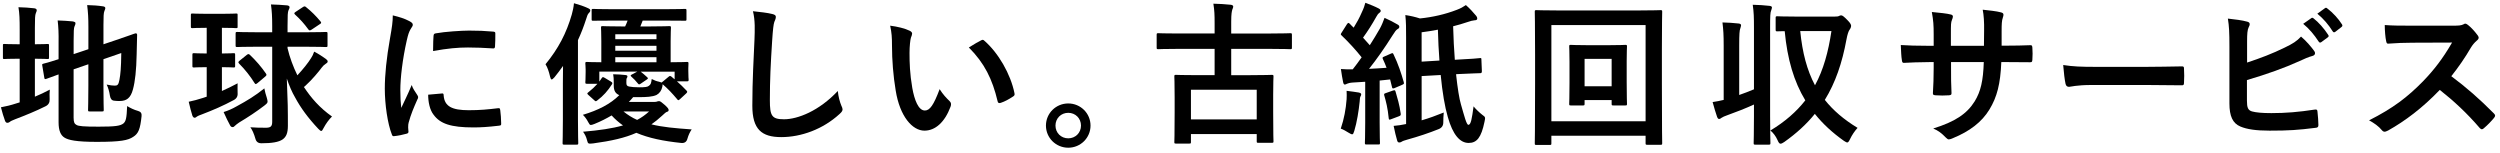
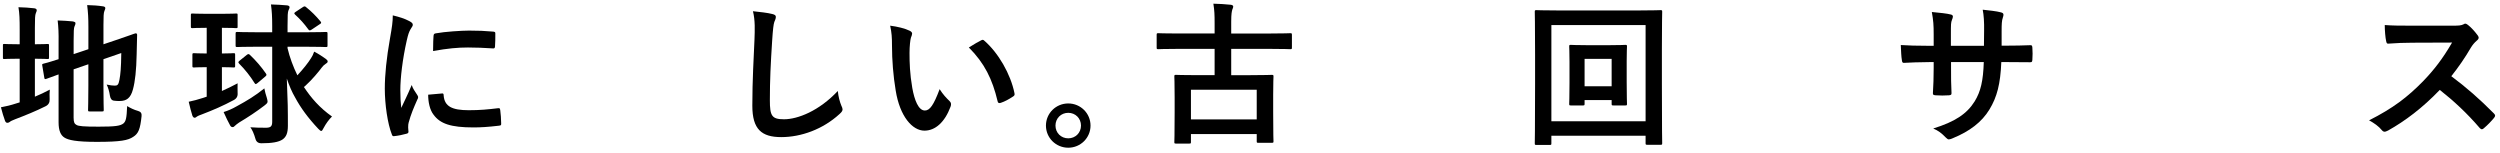
<svg xmlns="http://www.w3.org/2000/svg" height="27" viewBox="0 0 442 27" width="442">
  <path d="m6.171 17.092c.87-.352 1.713-.76 2.635-1.248-.053.488-.053 1.112-.027 1.683q.053.87-.707 1.251c-1.683.843-3.614 1.63-5.407 2.31-.461.189-.79.325-.896.435-.11.11-.299.189-.461.189-.166 0-.302-.08-.408-.325-.272-.707-.491-1.494-.734-2.42.87-.163 1.709-.352 2.688-.677l.627-.193v-7.717h-.219c-1.766 0-2.31.053-2.473.053-.272 0-.272-.027-.272-.299v-2.064c0-.272 0-.299.272-.299.163 0 .707.053 2.473.053h.219v-2.552c0-1.796-.03-2.908-.219-3.996 1.059.027 1.902.083 2.798.189.272.03.435.166.435.329 0 .189-.08.325-.163.541-.136.329-.163 1.006-.163 2.582v2.908c1.55 0 2.064-.053 2.23-.053.242 0 .269.027.269.299v2.064c0 .272-.027.299-.269.299-.166 0-.68-.053-2.23-.053v6.711zm6.847 3.777c0 .707.136 1.036.518 1.225.382.216 1.221.299 3.913.299 2.934 0 3.83-.136 4.375-.571.435-.382.571-.923.654-3.07.541.325 1.168.651 1.955.87q.68.189.597.896c-.242 2.363-.571 3.097-1.467 3.668-.923.627-2.227.896-6.439.896-3.697 0-5.055-.325-5.735-.76-.651-.408-1.032-1.221-1.032-2.688v-8.48c-1.387.488-1.955.734-2.174.79-.272.08-.299.053-.352-.219l-.355-2.121c-.053-.269-.027-.269.219-.352.216-.053.923-.219 2.662-.787v-2.99c.027-1.494-.027-2.771-.163-3.86.923.03 1.792.083 2.609.163.378.056.544.166.544.299 0 .219-.056.329-.166.571-.133.272-.163.87-.163 2.582v2.337l2.609-.87v-3.94c0-1.63-.053-2.473-.216-3.857 1.032.027 1.875.08 2.771.216.272.027.435.136.435.299 0 .189-.083.325-.163.544-.136.325-.163 1.006-.163 2.446v3.422l2.091-.704c2.556-.843 3.369-1.198 3.561-1.225.189-.027.299.053.299.272l-.083 3.478c-.053 2.745-.272 4.756-.651 6.14-.408 1.577-1.168 2.068-2.337 2.068-.329 0-.654 0-1.006-.056q-.597-.053-.734-.896c-.083-.624-.299-1.414-.571-1.955.571.133 1.059.189 1.44.189.461 0 .651-.136.813-1.006.193-1.032.299-2.094.329-4.756l-3.153 1.089v4.726c0 2.718.053 4.049.053 4.212 0 .272-.027.299-.299.299h-2.174c-.272 0-.299-.027-.299-.299 0-.189.053-1.494.053-4.212v-3.83l-2.609.896v8.613z" />
  <path d="m39.235 16.086c.899-.405 1.822-.84 2.775-1.357 0 .518-.03 1.115 0 1.713q.08.843-.68 1.248c-1.875 1.006-3.561 1.739-5.626 2.529-.435.163-.734.272-.87.378-.163.136-.272.219-.435.219-.136 0-.272-.11-.382-.352-.216-.707-.435-1.497-.651-2.476.787-.163 1.603-.378 2.526-.677.219-.056.435-.136.654-.219v-5.218c-1.577 0-2.064.056-2.23.056-.269 0-.299-.03-.299-.272v-1.958c0-.272.03-.299.299-.299.166 0 .654.056 2.23.056v-4.54c-1.796 0-2.337.056-2.499.056-.272 0-.302-.03-.302-.299v-1.985c0-.272.03-.299.302-.299.163 0 .704.053 2.499.053h2.688c1.796 0 2.337-.053 2.503-.053.272 0 .272.027.272.299v1.985c0 .269 0 .299-.272.299-.166 0-.707-.056-2.503-.056v4.54c1.387 0 1.875-.056 2.038-.056.272 0 .299.027.299.299v1.958c0 .242-.027.272-.299.272-.163 0-.651-.056-2.038-.056v4.212zm7.936 1.198c.083.325.136.514.136.651 0 .272-.136.382-.571.734-1.467 1.115-2.825 2.011-4.457 2.99-.325.246-.597.408-.734.571s-.272.242-.405.242c-.166 0-.302-.053-.438-.269-.352-.627-.76-1.47-1.168-2.393.816-.246 1.577-.597 2.34-1.032 1.845-1.006 3.206-1.822 4.862-3.153.083.491.272 1.168.435 1.66zm-1.52-9.025c-2.639 0-3.535.056-3.671.056-.299 0-.325-.027-.325-.299v-2.038c0-.299.027-.329.325-.329.136 0 1.032.056 3.671.056h2.473v-1.089c0-1.739-.056-2.609-.219-3.83 1.006.027 1.902.08 2.854.163.272.027.435.163.435.299 0 .246-.11.382-.189.571-.136.325-.166.896-.166 2.745v1.142h3.044c2.639 0 3.561-.056 3.724-.056.272 0 .299.03.299.329v2.038c0 .272-.027.299-.299.299-.163 0-1.085-.056-3.724-.056h-3.044v.272c.382 1.63 1.006 3.289 1.739 4.783 1.006-1.085 1.905-2.201 2.42-3.044.219-.325.382-.651.544-1.142.813.408 1.52.899 2.091 1.304.219.166.299.299.299.435 0 .193-.163.299-.378.435-.219.136-.435.329-.68.654-.518.707-1.713 2.147-2.798 3.123-.136.136-.246.246-.355.299l.083.11c1.168 1.766 2.688 3.561 4.892 5.108-.571.571-1.062 1.251-1.47 2.011-.189.382-.299.544-.431.544-.11 0-.272-.11-.518-.378-1.822-1.932-3.127-3.724-4.102-5.546-.544-.923-1.036-2.064-1.467-3.342l.163 4.703c.027.976.027 2.878.027 3.641 0 1.357-.325 1.981-.926 2.416-.704.491-1.955.68-3.721.68q-.87.027-1.089-.787c-.242-.843-.541-1.55-.896-2.038.896.053 1.822.106 2.854.08.76-.027 1.006-.272 1.006-1.059v-13.263h-2.473zm-2.011 1.44c.136-.106.216-.136.272-.136.08 0 .163.03.269.136 1.006.953 1.985 2.068 2.828 3.289.163.246.136.325-.11.544l-1.357 1.142c-.136.106-.246.189-.325.189-.083 0-.136-.083-.219-.189-.734-1.198-1.713-2.42-2.718-3.425-.08-.11-.136-.163-.136-.246 0-.08.083-.163.246-.299l1.251-1.006zm9.917-8.45c.246-.163.355-.163.544 0 .953.76 1.766 1.577 2.556 2.526.189.246.163.329-.11.491l-1.467.979c-.272.163-.408.189-.571-.056-.734-1.006-1.44-1.792-2.337-2.609-.219-.189-.166-.325.106-.488l1.278-.843z" />
  <path d="m72.356 3.723c.461.246.624.408.624.654 0 .189-.056.269-.408.813-.272.491-.408.87-.651 1.932-.763 3.369-1.142 6.711-1.142 8.776 0 1.331.053 2.227.163 3.18.571-1.251 1.059-2.147 1.849-4.049.216.68.571 1.115.949 1.713.083.136.189.299.189.408 0 .189-.053.299-.136.435-.624 1.411-1.138 2.582-1.547 4.102-.056.163-.083.461-.083.843 0 .325.056.544.056.76 0 .189-.11.299-.355.355-.68.189-1.44.352-2.227.431-.193.03-.299-.106-.355-.299-.76-1.902-1.248-5.35-1.248-8.095 0-2.446.299-5.41.923-8.915.355-2.011.488-2.908.488-4.049 1.225.299 2.094.571 2.911 1.006zm5.815 12.798c.216-.027.272.11.272.408.163 1.875 1.467 2.556 4.428 2.556 2.038 0 3.369-.136 5.191-.355.272-.027.325 0 .382.355.08.571.163 1.63.163 2.337 0 .325 0 .352-.461.408-1.849.216-3.153.299-4.431.299-4.023 0-5.898-.654-7.066-2.257-.677-.87-.949-2.254-.949-3.531l2.473-.219zm-1.523-10.163c.027-.325.11-.408.382-.461 1.603-.299 4.647-.488 5.898-.488 1.63 0 2.878.053 4.019.163.571.027.627.08.627.352 0 .816 0 1.55-.056 2.31-.027.246-.11.355-.352.325-1.63-.106-3.044-.163-4.431-.163-1.819 0-3.588.163-6.167.627.027-1.523.027-2.204.08-2.665z" />
-   <path d="m99.516 14.865c0-.953 0-2.094.027-3.206-.488.68-.976 1.357-1.52 2.011-.219.242-.382.378-.488.378-.11 0-.193-.136-.272-.461-.219-.979-.491-1.713-.816-2.227 2.257-2.745 3.697-5.49 4.647-8.805.163-.597.325-1.278.382-1.985.896.246 1.713.518 2.473.87.299.136.408.219.408.408s-.083.299-.272.488c-.163.166-.272.408-.491 1.142-.405 1.251-.87 2.446-1.411 3.614v14.05c0 2.665.053 3.996.053 4.132 0 .272-.027.299-.325.299h-2.147c-.272 0-.299-.027-.299-.299 0-.163.053-1.467.053-4.132v-6.276zm11.225-.219c0 .408.106.571.488.654.408.08.979.136 1.766.136 1.062 0 1.497-.056 1.739-.272.329-.272.382-.382.491-1.195.461.242.813.378 1.331.488l.435.136c.027-.053.11-.11.216-.189l.979-.816c.246-.216.299-.189.544-.027.163.163.352.299.544.461v-1.357h-6.008c.382.299.707.571 1.142.976.219.219.189.246-.083.438l-1.032.704c-.136.083-.216.136-.299.136-.08 0-.136-.053-.242-.189-.329-.408-.734-.843-1.089-1.142-.11-.11-.163-.163-.163-.216 0-.083.083-.136.246-.219l.923-.488h-6.711v1.766l.408-.597c.08-.136.133-.193.242-.193.056 0 .163.03.329.136l1.085.654c.272.163.299.272.163.488-.707 1.115-1.52 2.038-2.609 2.854-.216.163-.272.189-.514-.053l-1.006-.899c-.299-.269-.272-.325-.056-.488.654-.514 1.168-1.006 1.63-1.52h-1.845c-.272 0-.299-.03-.299-.302 0-.163.053-.352.053-1.766v-.461c0-.571-.053-.843-.053-1.032 0-.272.027-.299.299-.299.136 0 .813.053 2.526.053v-3.751c0-1.467-.053-2.174-.053-2.337 0-.272.027-.299.299-.299.163 0 .979.056 3.316.056h.651c.163-.329.299-.68.435-1.032h-2.363c-2.635 0-3.531.027-3.697.027-.269 0-.299-.027-.299-.272v-1.523c0-.272.03-.299.299-.299.166 0 1.062.056 3.697.056h8.722c2.665 0 3.588-.056 3.751-.056.272 0 .299.027.299.299v1.523c0 .246-.027.272-.299.272-.163 0-1.085-.027-3.751-.027h-3.694l-.408 1.032h1.792c2.31 0 3.127-.056 3.289-.056.299 0 .325.027.325.299 0 .163-.053.87-.053 2.337v3.751c1.928 0 2.715-.053 2.881-.053.242 0 .272.027.272.299 0 .163-.03.435-.03.816v.461c0 1.195.056 1.357.056 1.52 0 .299-.027.329-.299.329h-1.769c.571.488 1.115 1.032 1.713 1.656.163.189.136.272-.08.488l-1.062.979c-.163.136-.242.219-.325.219-.053 0-.136-.083-.216-.193-.87-1.032-1.603-1.819-2.556-2.635 0 .11-.027.246-.053.435-.136.68-.518 1.195-1.036 1.467-.734.325-1.739.382-3.206.382h-.923c-.246.299-.488.571-.76.843h4.537c.246 0 .382-.03.488-.083.056-.027.193-.053.329-.053.189 0 .378.136 1.006.677.571.518.677.707.677.899 0 .189-.106.269-.325.325-.163.053-.408.272-.843.68-.624.571-1.248 1.085-1.875 1.52 1.958.488 4.106.68 7.119.896-.299.435-.568.979-.76 1.66q-.216.813-1.085.734c-3.18-.329-5.788-.87-7.936-1.796-2.011.899-4.431 1.44-7.637 1.875-.843.083-.923.11-1.085-.571-.136-.597-.435-1.138-.707-1.494 2.881-.246 5.161-.571 7.066-1.115-.734-.514-1.414-1.112-2.011-1.766-.926.544-1.932 1.059-3.017 1.497-.325.133-.544.189-.654.189-.189 0-.269-.136-.461-.491-.325-.624-.624-.976-.949-1.304 2.715-.813 4.862-1.902 6.439-3.478-.651-.269-.979-.76-.979-1.683v-.597c0-.627-.027-.926-.106-1.414.896.027 1.467.053 2.174.136.269.027.352.136.352.246 0 .106-.053.216-.11.299-.08.106-.08.272-.08.677v.163zm-1.958-8.586v.87h7.282v-.87zm7.282 2.908v-.87h-7.282v.87zm0 2.038v-.896h-7.282v.896zm-5.842 8.696c.734.597 1.55 1.115 2.42 1.497.787-.408 1.467-.899 2.121-1.497z" />
  <path d="m136.517 2.471c.465.11.654.246.654.518 0 .299-.163.624-.272.896-.136.382-.246 1.225-.382 3.316-.269 4.185-.405 6.957-.405 10.518 0 2.745.325 3.369 2.499 3.369 2.42 0 6.197-1.467 9.512-5.002.106 1.032.352 1.932.624 2.582.136.299.216.491.216.654 0 .242-.106.461-.541.843-2.937 2.688-6.768 4.076-10.299 4.076-3.478 0-5.111-1.387-5.111-5.546 0-4.564.246-8.477.382-11.74.053-1.603.136-3.342-.272-4.972 1.251.136 2.556.272 3.395.488z" />
  <path d="m160.829 5.435c.242.11.435.299.435.488 0 .163-.083.435-.219.76-.106.329-.242 1.497-.242 2.665 0 1.739.053 3.694.488 6.197.382 2.144 1.085 3.993 2.227 3.993.87 0 1.55-.949 2.609-3.777.597.953 1.198 1.577 1.739 2.094.329.299.329.624.193 1.002-1.032 2.775-2.718 4.242-4.62 4.242-2.121 0-4.348-2.503-5.081-7.093-.435-2.582-.654-5.407-.654-7.909 0-1.494-.053-2.31-.325-3.558 1.304.163 2.635.488 3.452.896zm12.609 1.713c.106-.056.216-.11.299-.11.11 0 .189.053.299.163 2.473 2.147 4.647 5.898 5.327 9.293.08.355-.083.461-.299.597-.707.465-1.387.843-2.121 1.089-.325.11-.518.027-.571-.299-.923-3.887-2.31-6.714-5.081-9.486 1.032-.651 1.713-1.032 2.147-1.248z" />
  <path d="m192.805 22.203c0 2.174-1.766 3.913-3.94 3.913s-3.943-1.739-3.943-3.913 1.769-3.913 3.943-3.913 3.94 1.739 3.94 3.913zm-6.197 0c0 1.275.979 2.254 2.257 2.254 1.275 0 2.254-.979 2.254-2.254 0-1.278-.979-2.257-2.254-2.257-1.278 0-2.257.979-2.257 2.257z" />
  <path d="m208.248 8.641c-2.446 0-3.289.053-3.452.053-.272 0-.299-.027-.299-.299v-2.201c0-.299.027-.325.299-.325.163 0 1.006.053 3.452.053h6.495v-1.792c0-1.55-.027-2.227-.219-3.478.979.027 2.121.08 3.073.189.242.027.435.136.435.299 0 .219-.11.382-.166.571-.08.299-.189.707-.189 2.121v2.091h6.983c2.446 0 3.289-.053 3.452-.053.272 0 .299.027.299.325v2.201c0 .272-.027.299-.299.299-.163 0-1.006-.053-3.452-.053h-6.983v4.647h3.399c2.635 0 3.585-.053 3.747-.053.302 0 .329.027.329.299 0 .163-.056.976-.056 3.259v3.017c0 4.212.056 5.002.056 5.164 0 .242-.027.272-.329.272h-2.337c-.272 0-.299-.03-.299-.272v-1.278h-11.63v1.414c0 .242-.027.272-.299.272h-2.337c-.272 0-.299-.03-.299-.272 0-.193.053-.979.053-5.218v-2.692c0-2.662-.053-3.478-.053-3.668 0-.272.027-.299.299-.299.189 0 1.115.053 3.777.053h3.044v-4.647h-6.495zm2.31 12.473h11.63v-5.244h-11.63z" />
-   <path d="m238.08 17.556c.027-.518.027-.926 0-1.497.68.083 1.713.219 2.147.299.352.083.435.193.435.329 0 .133-.053.242-.136.378s-.11.461-.136.896c-.163 1.603-.488 3.671-.953 5.191-.136.408-.189.597-.378.597-.136 0-.325-.106-.654-.299-.378-.246-.949-.571-1.357-.707.597-1.766.896-3.422 1.032-5.188zm7.826-8.072c.352-.163.352-.11.488.163.79 1.63 1.334 3.259 1.796 4.892.08.299 0 .325-.355.488l-1.275.544c-.329.136-.408.08-.465-.219l-.325-1.304-1.849.193v7.445c0 2.499.056 3.425.056 3.561 0 .269-.027.299-.299.299h-2.068c-.269 0-.299-.03-.299-.299 0-.166.056-1.062.056-3.561v-7.229l-2.201.136c-.465.027-.87.136-1.036.219-.133.08-.216.136-.378.136s-.246-.193-.299-.465c-.136-.651-.246-1.331-.382-2.28.76.053 1.467.08 2.094.053.541-.68 1.059-1.387 1.573-2.121-1.059-1.331-2.254-2.635-3.531-3.857-.246-.193-.163-.272.027-.571l.896-1.414c.11-.163.193-.246.272-.246.056 0 .136.056.246.163.219.246.461.465.68.68.541-.87 1.006-1.713 1.44-2.718.352-.734.488-1.168.624-1.683.734.272 1.686.651 2.363 1.006.246.136.355.272.355.435 0 .136-.11.242-.246.352-.219.163-.325.299-.518.654-.84 1.494-1.52 2.552-2.363 3.721l1.195 1.334c.627-.979 1.225-1.958 1.796-2.964.325-.597.597-1.278.813-1.875.843.382 1.66.79 2.284 1.168.246.136.325.246.325.408 0 .189-.08.299-.299.408-.272.163-.488.461-.896 1.115-1.384 2.201-2.854 4.292-4.159 5.921 1.006-.053 2.041-.106 3.1-.189-.189-.514-.408-1.032-.654-1.55-.106-.272-.08-.299.299-.461l1.115-.488zm.382 6.522c.325-.11.378-.056.461.242.299 1.036.68 2.257.896 3.834.027.299 0 .352-.352.488l-1.304.491c-.382.163-.435.106-.465-.163-.163-1.739-.488-3.017-.787-4.023-.083-.299 0-.325.325-.435l1.225-.435zm5.055 5.271c1.304-.378 2.579-.843 3.913-1.384-.056.541-.083 1.168-.083 1.766q0 .843-.816 1.168c-1.683.68-3.558 1.304-5.516 1.849-.435.136-.843.242-.976.352-.166.11-.299.163-.465.163-.189 0-.299-.08-.378-.325-.219-.707-.408-1.577-.627-2.609.734-.053 1.414-.163 2.204-.325v-15.218c0-1.739 0-2.771-.136-4.049.923.136 1.739.325 2.582.597 2.227-.219 4.481-.734 6.519-1.523.707-.272 1.089-.488 1.606-.84.677.597 1.304 1.275 1.819 1.902.136.163.189.299.189.488s-.163.299-.461.299c-.352.027-.76.136-1.221.299-.87.299-1.739.544-2.582.76.053 2.121.163 4.132.299 5.925l.408-.027c2.582-.136 3.668-.216 4.023-.272.269-.027.269.027.269.299l.083 2.011c0 .272-.083.355-.272.355-.299.027-1.44.027-4.023.163l-.269.027c.269 2.473.571 4.375.87 5.354.597 2.064.976 3.588 1.304 3.588.461 0 .624-1.089.923-3.263.272.355 1.006 1.089 1.577 1.523.488.352.544.378.352 1.221-.571 2.771-1.357 3.724-2.798 3.724-1.523 0-2.798-1.414-3.697-4.62-.514-1.766-.949-4.295-1.248-7.392l-3.369.189v7.826zm3.15-10.571c-.136-1.683-.216-3.505-.272-5.46-1.006.189-1.955.352-2.878.461v5.191l3.15-.193z" />
  <path d="m274.284 25.326c0 .272-.027.299-.299.299h-2.337c-.272 0-.299-.027-.299-.299 0-.189.053-2.011.053-10.409v-5.354c0-5.407-.053-7.282-.053-7.471 0-.272.027-.299.299-.299.189 0 1.089.053 3.641.053h14.647c2.556 0 3.452-.053 3.641-.053.272 0 .299.027.299.299 0 .189-.053 2.064-.053 6.548v6.276c0 8.397.053 10.219.053 10.382 0 .272-.027.299-.299.299h-2.337c-.272 0-.299-.027-.299-.299v-1.304h-16.658v1.331zm0-20.897v17.01h16.658v-17.01zm13.316 10.19c0 2.609.053 3.535.053 3.724 0 .272-.027.299-.299.299h-2.091c-.299 0-.325-.027-.325-.299v-.654h-4.783v.654c0 .272-.03.299-.299.299h-2.121c-.272 0-.299-.027-.299-.299 0-.189.053-1.115.053-3.724v-3.668c0-1.792-.053-2.556-.053-2.718 0-.272.027-.299.299-.299.189 0 .87.056 2.961.056h3.724c2.094 0 2.771-.056 2.934-.056.272 0 .299.027.299.299 0 .163-.053.926-.053 2.582v3.804zm-7.445-4.212v4.839h4.783v-4.839z" />
-   <path d="m310.1 4.944c0-1.928-.027-2.771-.216-4.102 1.059.027 2.038.083 2.961.193.272.027.435.133.435.269 0 .193-.08.355-.136.544-.163.355-.189 1.032-.189 3.017v15.679c0 3.044.056 4.567.056 4.73 0 .272-.03.299-.302.299h-2.363c-.272 0-.299-.027-.299-.299 0-.163.053-1.686.053-4.703v-2.091c-1.494.68-3.07 1.304-4.673 1.875-.488.163-.896.352-1.085.488-.163.136-.272.193-.408.193s-.246-.11-.355-.382c-.242-.707-.514-1.577-.787-2.609.707-.11 1.304-.219 1.955-.382v-9.566c0-1.928-.053-2.771-.216-4.129 1.032.027 1.928.08 2.881.189.246.027.408.136.408.299 0 .189-.083.355-.136.571-.136.325-.193 1.006-.193 3.017v8.749c.899-.325 1.739-.624 2.609-1.006v-10.843zm14.159-2.008c.518 0 .734-.03.87-.11.136-.083.272-.11.408-.11.189 0 .461.189 1.142.896.461.461.597.763.597.953s-.11.488-.246.651c-.216.272-.408.87-.571 1.739-.76 4.159-1.955 7.664-3.83 10.707 1.467 1.849 3.369 3.478 5.788 4.945-.518.571-.979 1.251-1.331 1.985-.193.408-.329.597-.491.597-.136 0-.299-.11-.571-.272-2.038-1.44-3.751-3.014-5.161-4.783-1.467 1.822-3.263 3.452-5.41 4.975-.299.189-.488.299-.651.299-.219 0-.355-.219-.544-.654-.299-.68-.734-1.248-1.248-1.683 2.579-1.55 4.59-3.316 6.167-5.327-2.011-3.316-3.18-7.282-3.641-12.231-.843 0-1.195.03-1.278.03-.299 0-.325-.03-.325-.329v-2.038c0-.272.027-.299.325-.299.136 0 .923.056 3.289.056h6.711zm-5.978 2.552c.378 3.834 1.195 6.93 2.609 9.592 1.494-2.742 2.363-5.921 2.908-9.592z" />
  <path d="m354.838 8.071c1.331 0 2.851-.027 4.102-.08.325-.03.352.133.382.431.053.68.053 1.47 0 2.147-.03.355-.083.461-.465.435-.923 0-2.579-.027-3.913-.027h-1.112c-.163 3.887-.76 6.17-2.094 8.371-1.357 2.254-3.558 3.887-6.412 5.055-.382.163-.597.242-.76.242s-.299-.08-.518-.299c-.813-.84-1.331-1.221-2.254-1.63 3.857-1.195 5.951-2.582 7.335-4.809 1.062-1.739 1.497-3.614 1.603-6.93h-5.788v.979c0 1.603 0 3.07.083 4.511.027.299-.163.352-.461.382-.707.053-1.603.053-2.337 0-.355-.03-.518-.083-.491-.382.083-1.414.136-2.745.136-4.457v-1.032h-.813c-1.47 0-3.641.083-4.484.136-.219 0-.299-.163-.329-.514-.106-.571-.136-1.523-.189-2.639 1.142.083 2.908.136 5.002.136h.813v-1.981c0-1.739-.053-2.42-.325-3.996 1.414.136 2.745.272 3.316.435.299.053.408.189.408.382 0 .163-.083.352-.163.571-.193.488-.193.76-.193 2.609v1.981h5.845l.027-2.662c.027-1.523-.056-2.771-.246-3.724 1.032.11 2.529.272 3.18.461.382.083.488.219.488.435 0 .11-.027.272-.106.491-.193.514-.219 1.221-.219 2.39v2.582h.953z" />
-   <path d="m369.797 15.027c-2.688 0-3.721.325-3.993.325-.325 0-.544-.163-.624-.571-.136-.624-.302-1.902-.408-3.286 1.766.272 3.123.325 5.868.325h8.752c2.064 0 4.155-.053 6.25-.083.408-.027.488.056.488.382.053.816.053 1.739 0 2.556 0 .325-.11.435-.488.405-2.038-.027-4.049-.053-6.061-.053h-9.785z" />
-   <path d="m397.285 11.061c2.393-.79 4.457-1.577 6.631-2.639 1.467-.704 2.147-1.138 2.908-1.955.953.787 1.849 1.902 2.257 2.446.136.163.216.325.216.488 0 .219-.136.408-.461.491-.76.189-1.523.571-2.257.896-2.688 1.221-5.732 2.31-9.32 3.369v3.614c0 1.278.189 1.713.896 1.928.707.193 1.766.299 3.425.299 2.552 0 4.836-.189 7.664-.624.405-.053.461.053.488.382.083.76.163 1.792.163 2.363 0 .352-.163.461-.571.488-3.07.382-4.647.491-8.069.491-2.42 0-4.023-.246-5.164-.734-1.357-.571-1.928-1.849-1.928-4.076v-10.03c0-2.579-.056-3.614-.272-4.972 1.278.136 2.552.299 3.422.544.329.08.435.242.435.435 0 .189-.08.378-.189.571-.216.435-.272 1.168-.272 2.446v3.777zm11.361-7.856c.133-.106.242-.08.405.056.843.651 1.822 1.739 2.582 2.908.11.163.11.299-.08.435l-1.142.843c-.193.136-.325.106-.461-.083-.816-1.248-1.686-2.284-2.745-3.153zm2.416-1.766c.163-.106.246-.08.408.056 1.006.76 1.985 1.845 2.582 2.798.11.163.136.325-.083.488l-1.085.843c-.219.163-.355.083-.461-.08-.734-1.168-1.603-2.204-2.718-3.127z" />
  <path d="m433.689 4.539c.979 0 1.47-.027 1.875-.246.11-.083.193-.11.299-.11.166 0 .299.11.465.219.624.488 1.248 1.195 1.766 1.902.08.136.136.246.136.352 0 .163-.11.355-.355.544-.352.299-.707.707-1.006 1.195-1.112 1.902-2.174 3.425-3.478 5.081 2.609 1.932 5.028 4.049 7.528 6.578.136.136.219.272.219.378 0 .11-.056.246-.189.408-.518.624-1.142 1.278-1.822 1.849-.11.11-.219.163-.325.163-.136 0-.246-.08-.382-.216-2.284-2.665-4.62-4.813-7.066-6.741-3.07 3.206-6.167 5.516-9.131 7.176-.242.106-.435.216-.624.216-.163 0-.325-.083-.461-.246-.597-.734-1.387-1.275-2.284-1.766 4.238-2.147 6.768-4.076 9.566-6.93 1.958-2.038 3.452-3.966 5.108-6.821l-7.01.027c-1.414 0-2.828.056-4.295.166-.216.027-.299-.166-.352-.465-.136-.571-.246-1.872-.246-2.825 1.467.11 2.828.11 4.594.11h7.471z" />
</svg>